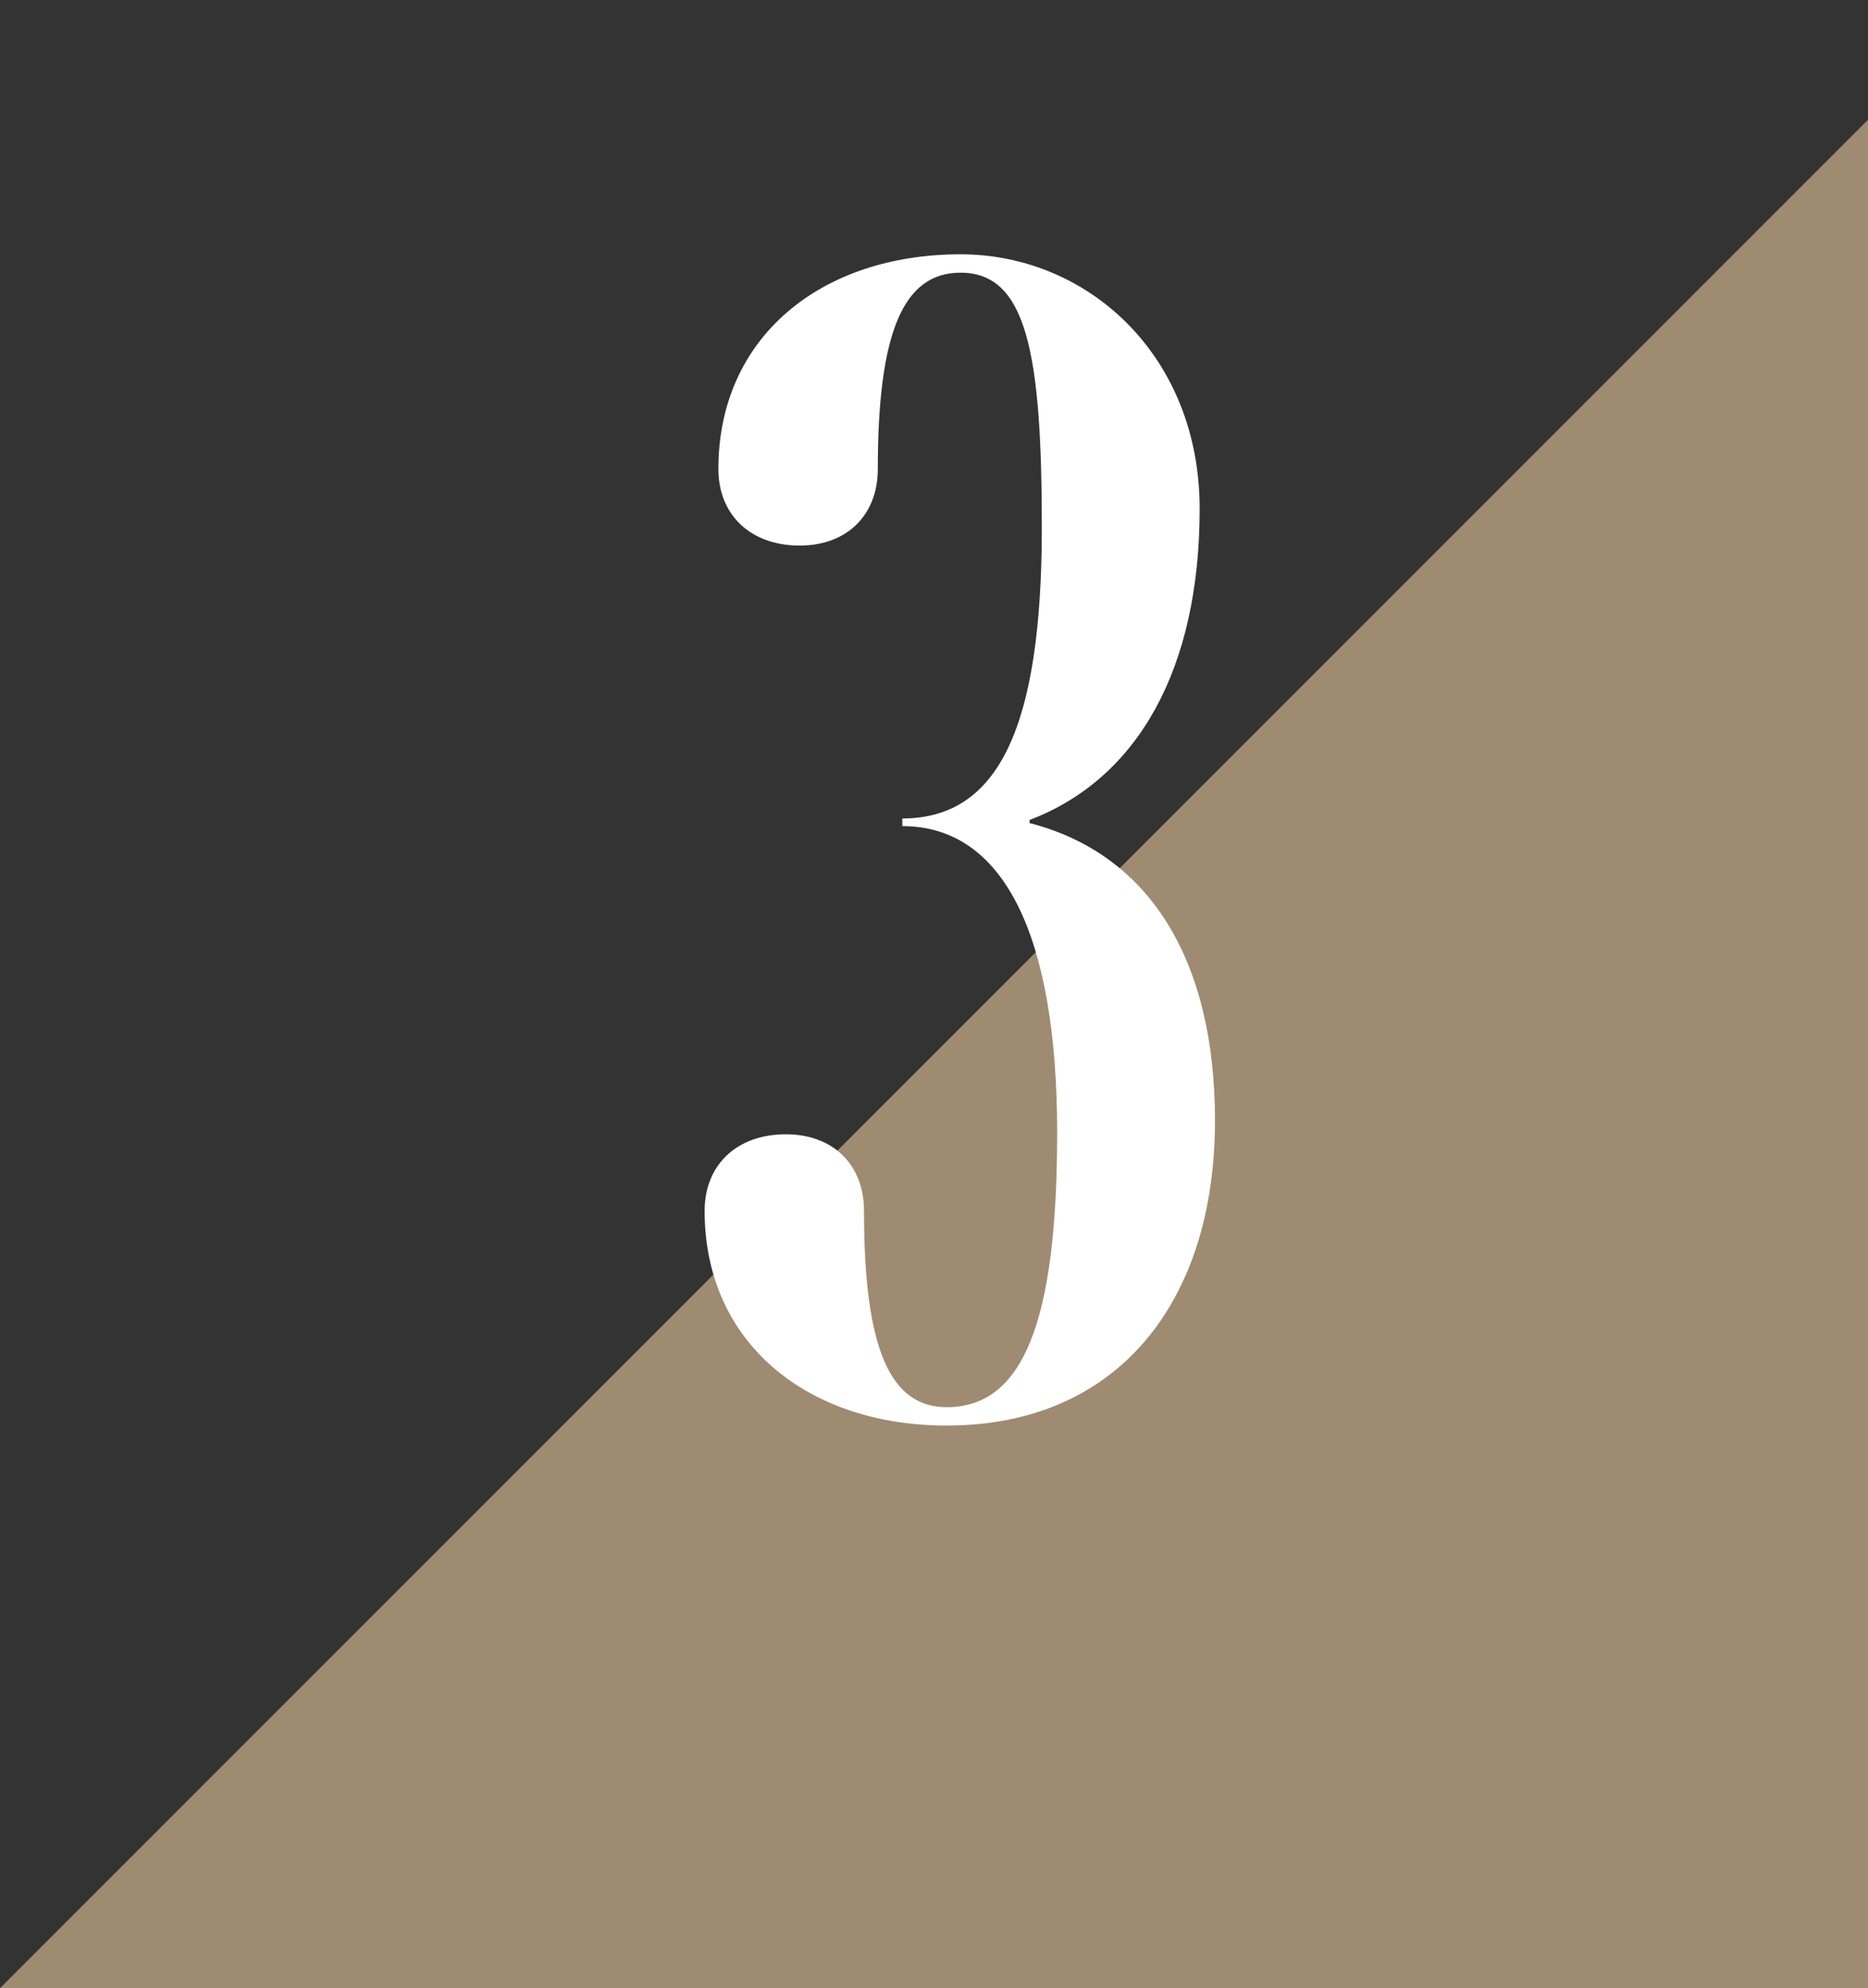
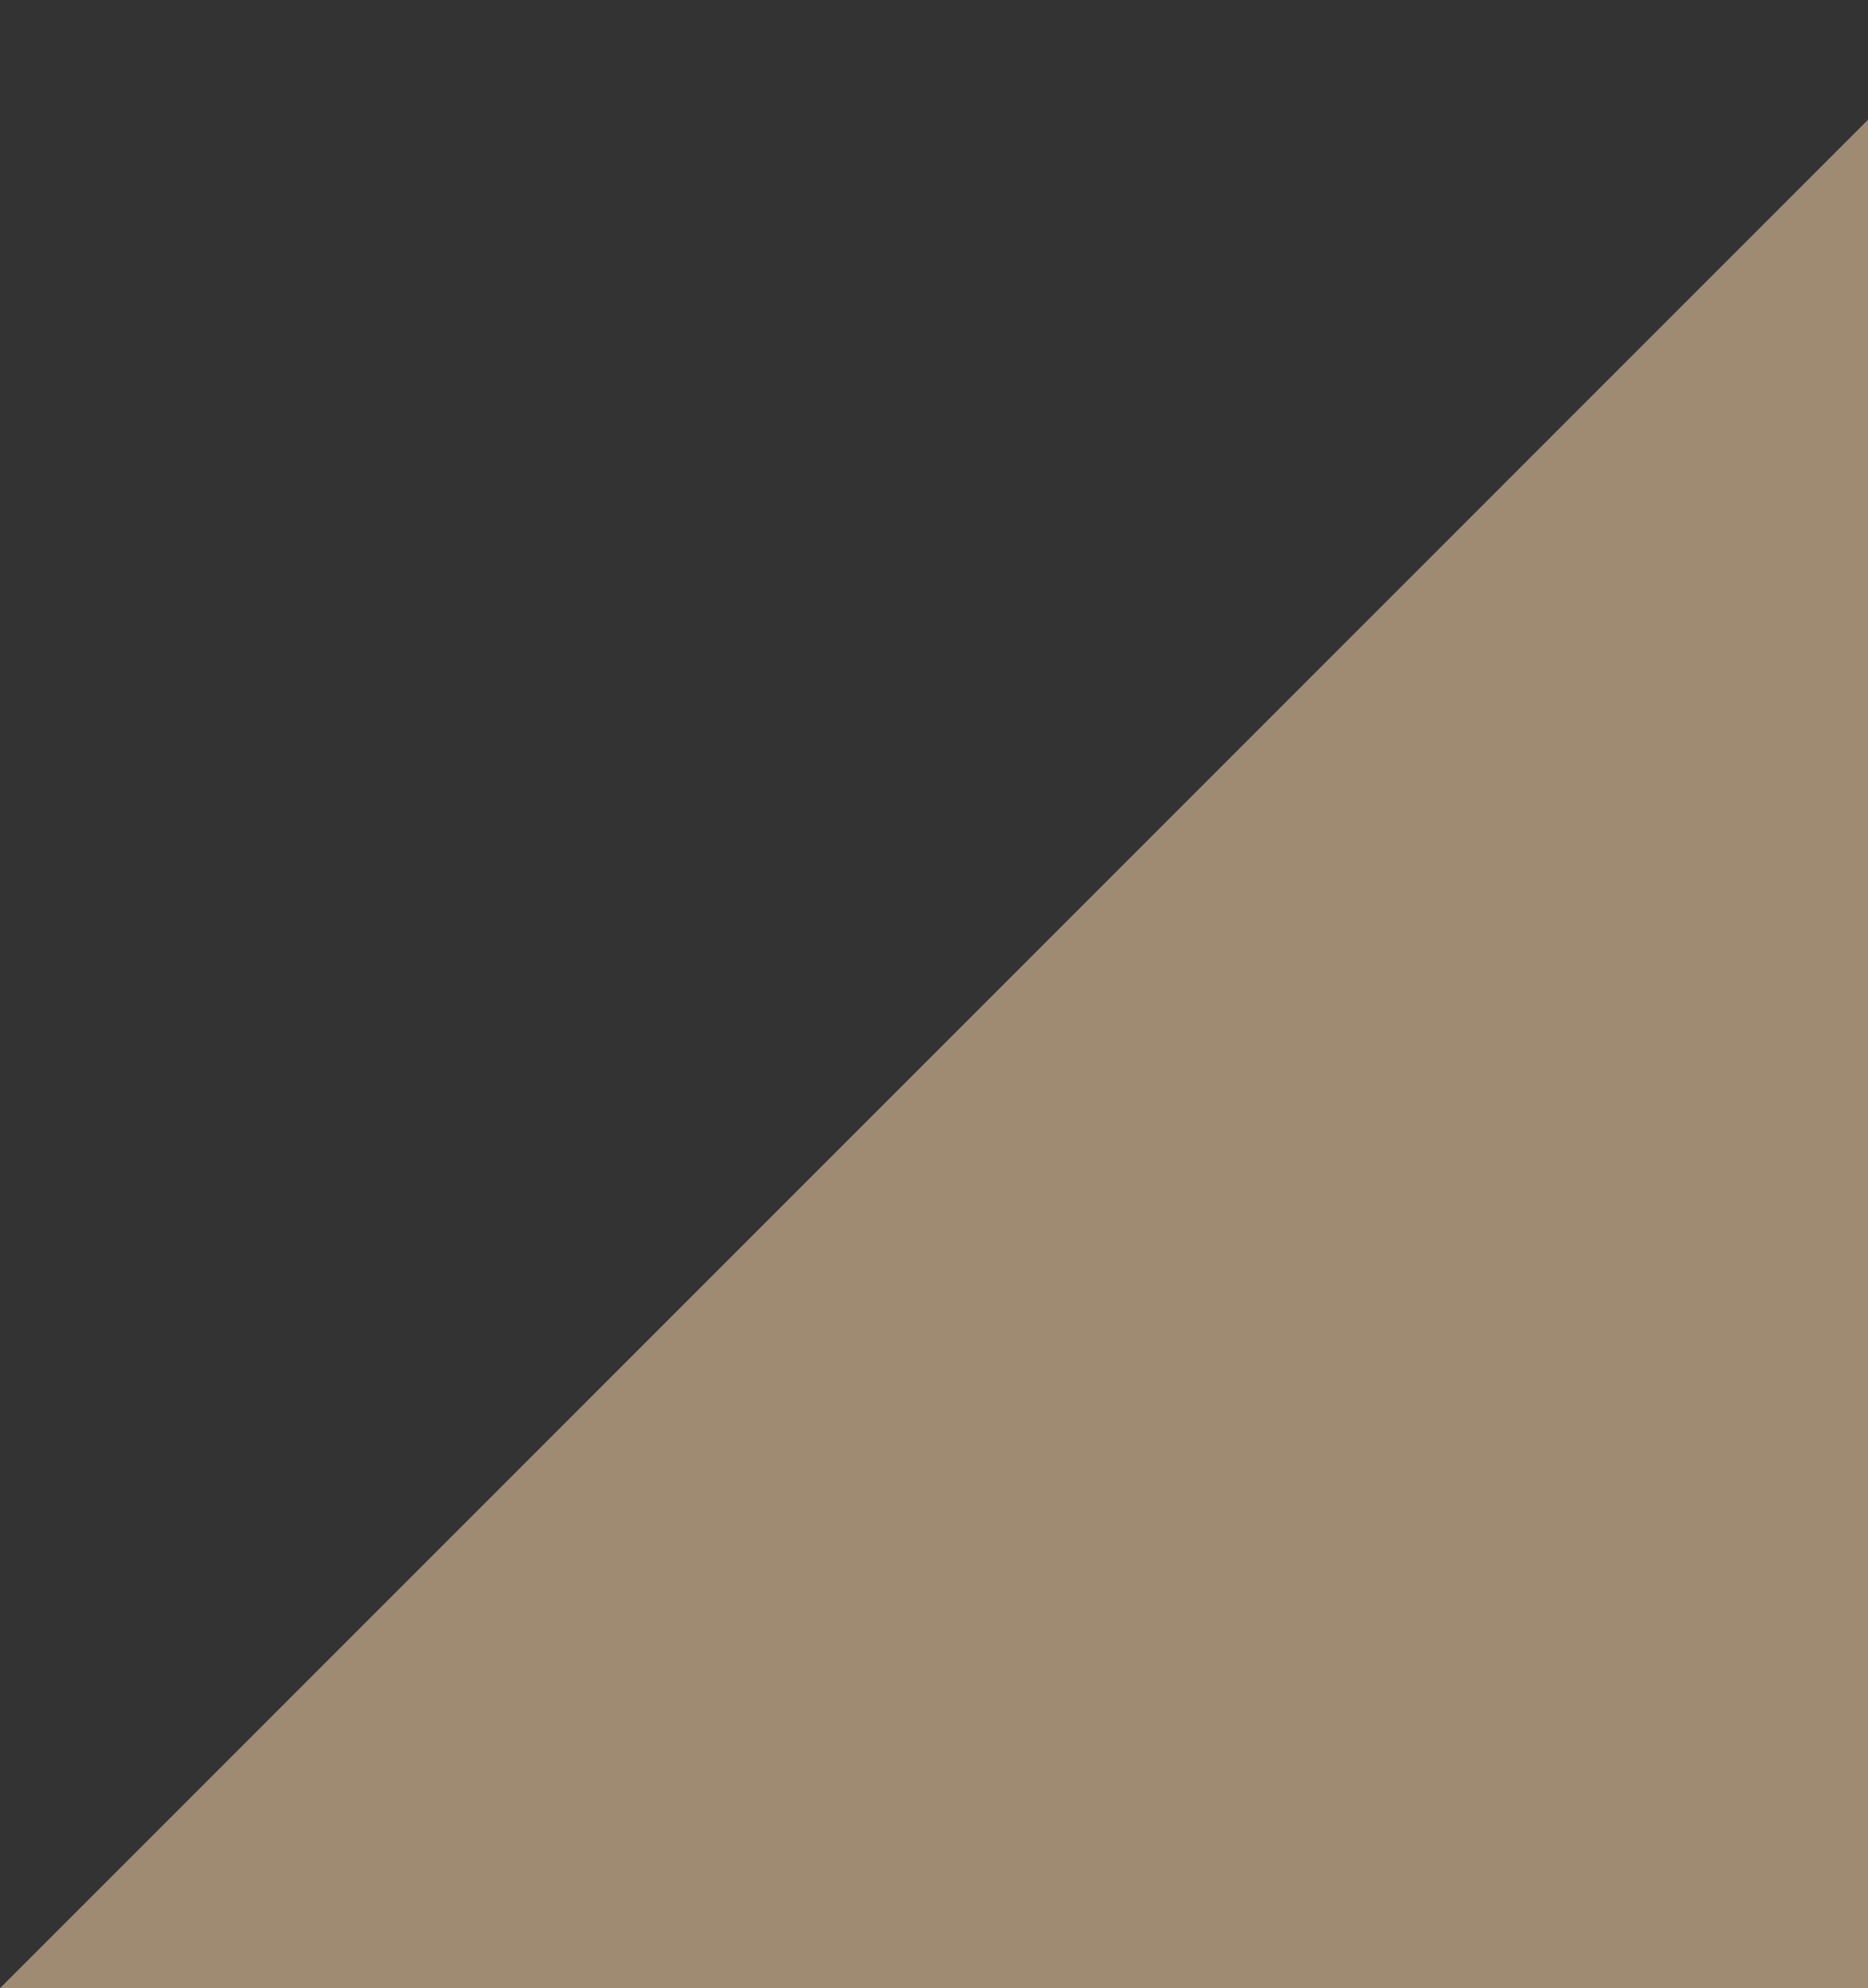
<svg xmlns="http://www.w3.org/2000/svg" width="78" height="83" viewBox="0 0 78 83" fill="none">
  <rect x="0" y="0" width="78" height="83" fill="#333333" stroke="none" />
-   <path d="M78 83V5L0 83H78Z" fill="#9E8B72" />
-   <path d="M42.989 34.36C47.981 35.64 50.733 40.056 50.733 46.776C50.733 54.392 46.638 59.512 39.533 59.512C33.709 59.512 29.422 56.056 29.422 50.552C29.422 48.632 30.765 47.352 32.813 47.352C34.797 47.352 36.078 48.632 36.078 50.552C36.078 56.312 37.166 58.744 39.533 58.744C42.733 58.744 44.142 55.16 44.142 47.288C44.142 39.032 41.901 34.488 37.678 34.488V34.168C41.709 34.168 43.502 30.328 43.502 22.008C43.502 14.712 42.861 11.384 40.109 11.384C37.742 11.384 36.654 13.816 36.654 19.576C36.654 21.496 35.373 22.776 33.389 22.776C31.341 22.776 29.997 21.496 29.997 19.576C29.997 14.072 34.285 10.616 40.109 10.616C45.422 10.616 50.093 14.84 50.093 21.24C50.093 27.896 47.533 32.504 42.989 34.232V34.36Z" fill="white" />
+   <path d="M78 83V5L0 83Z" fill="#9E8B72" />
</svg>